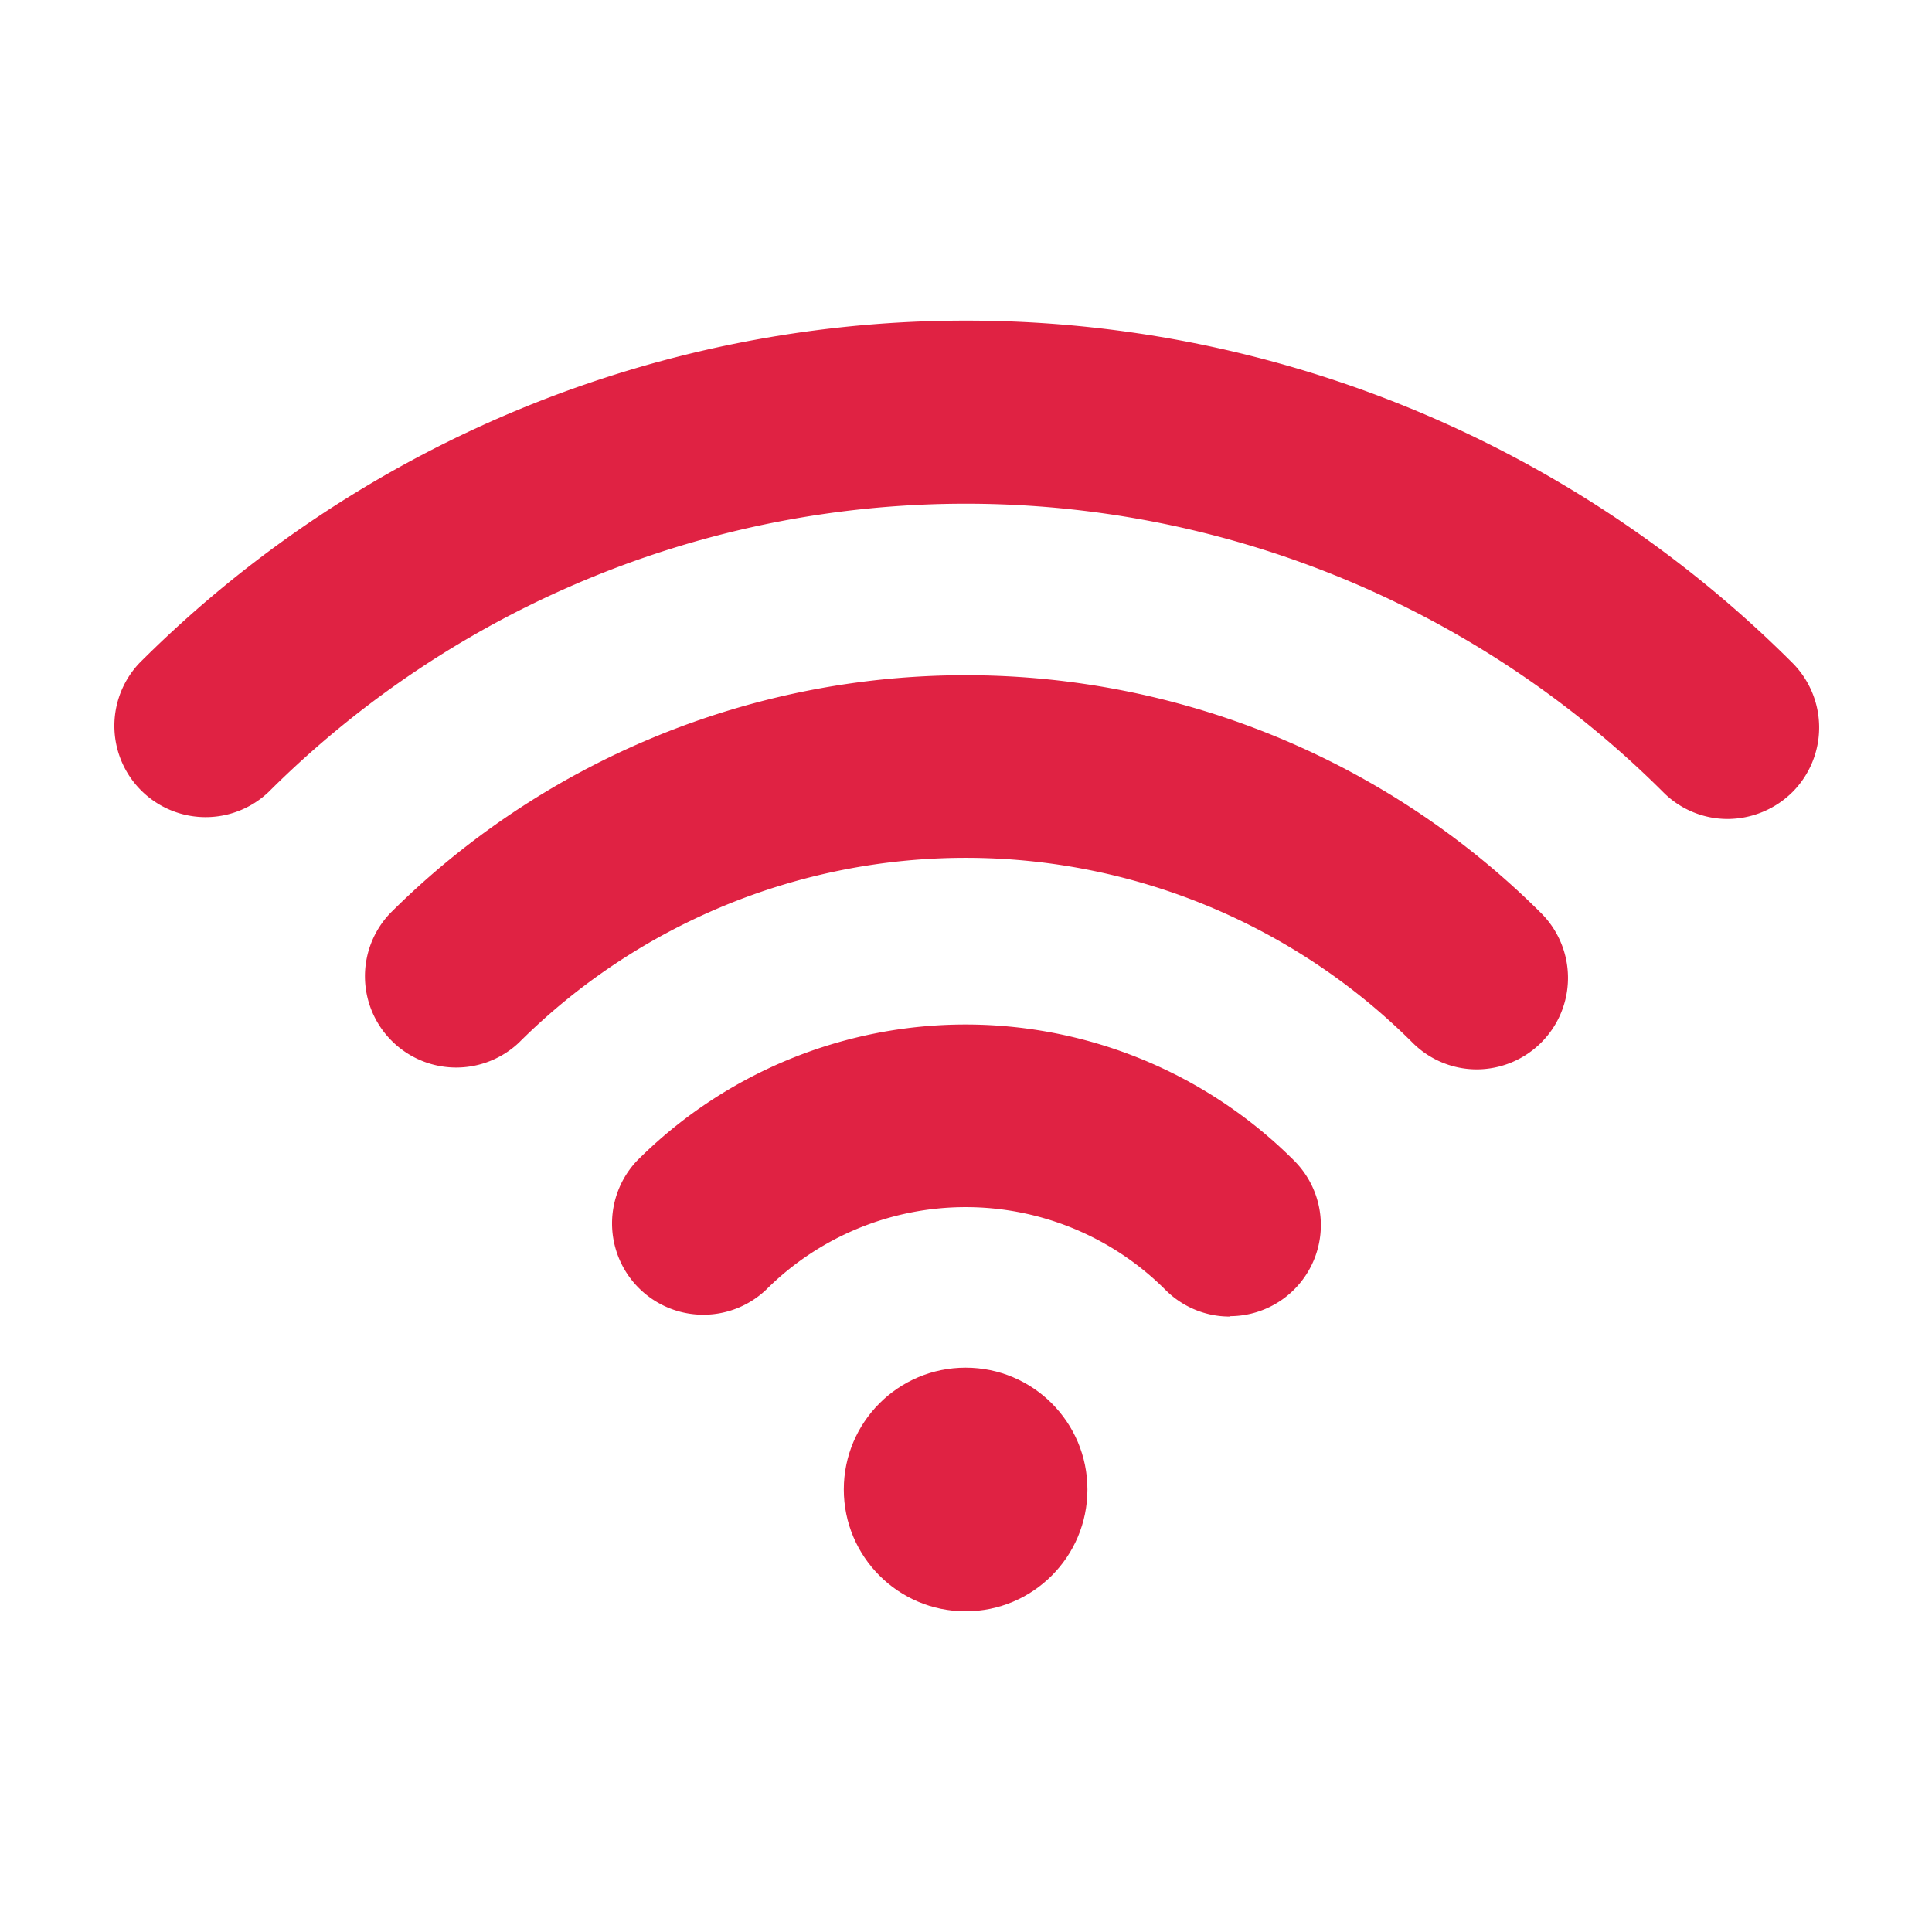
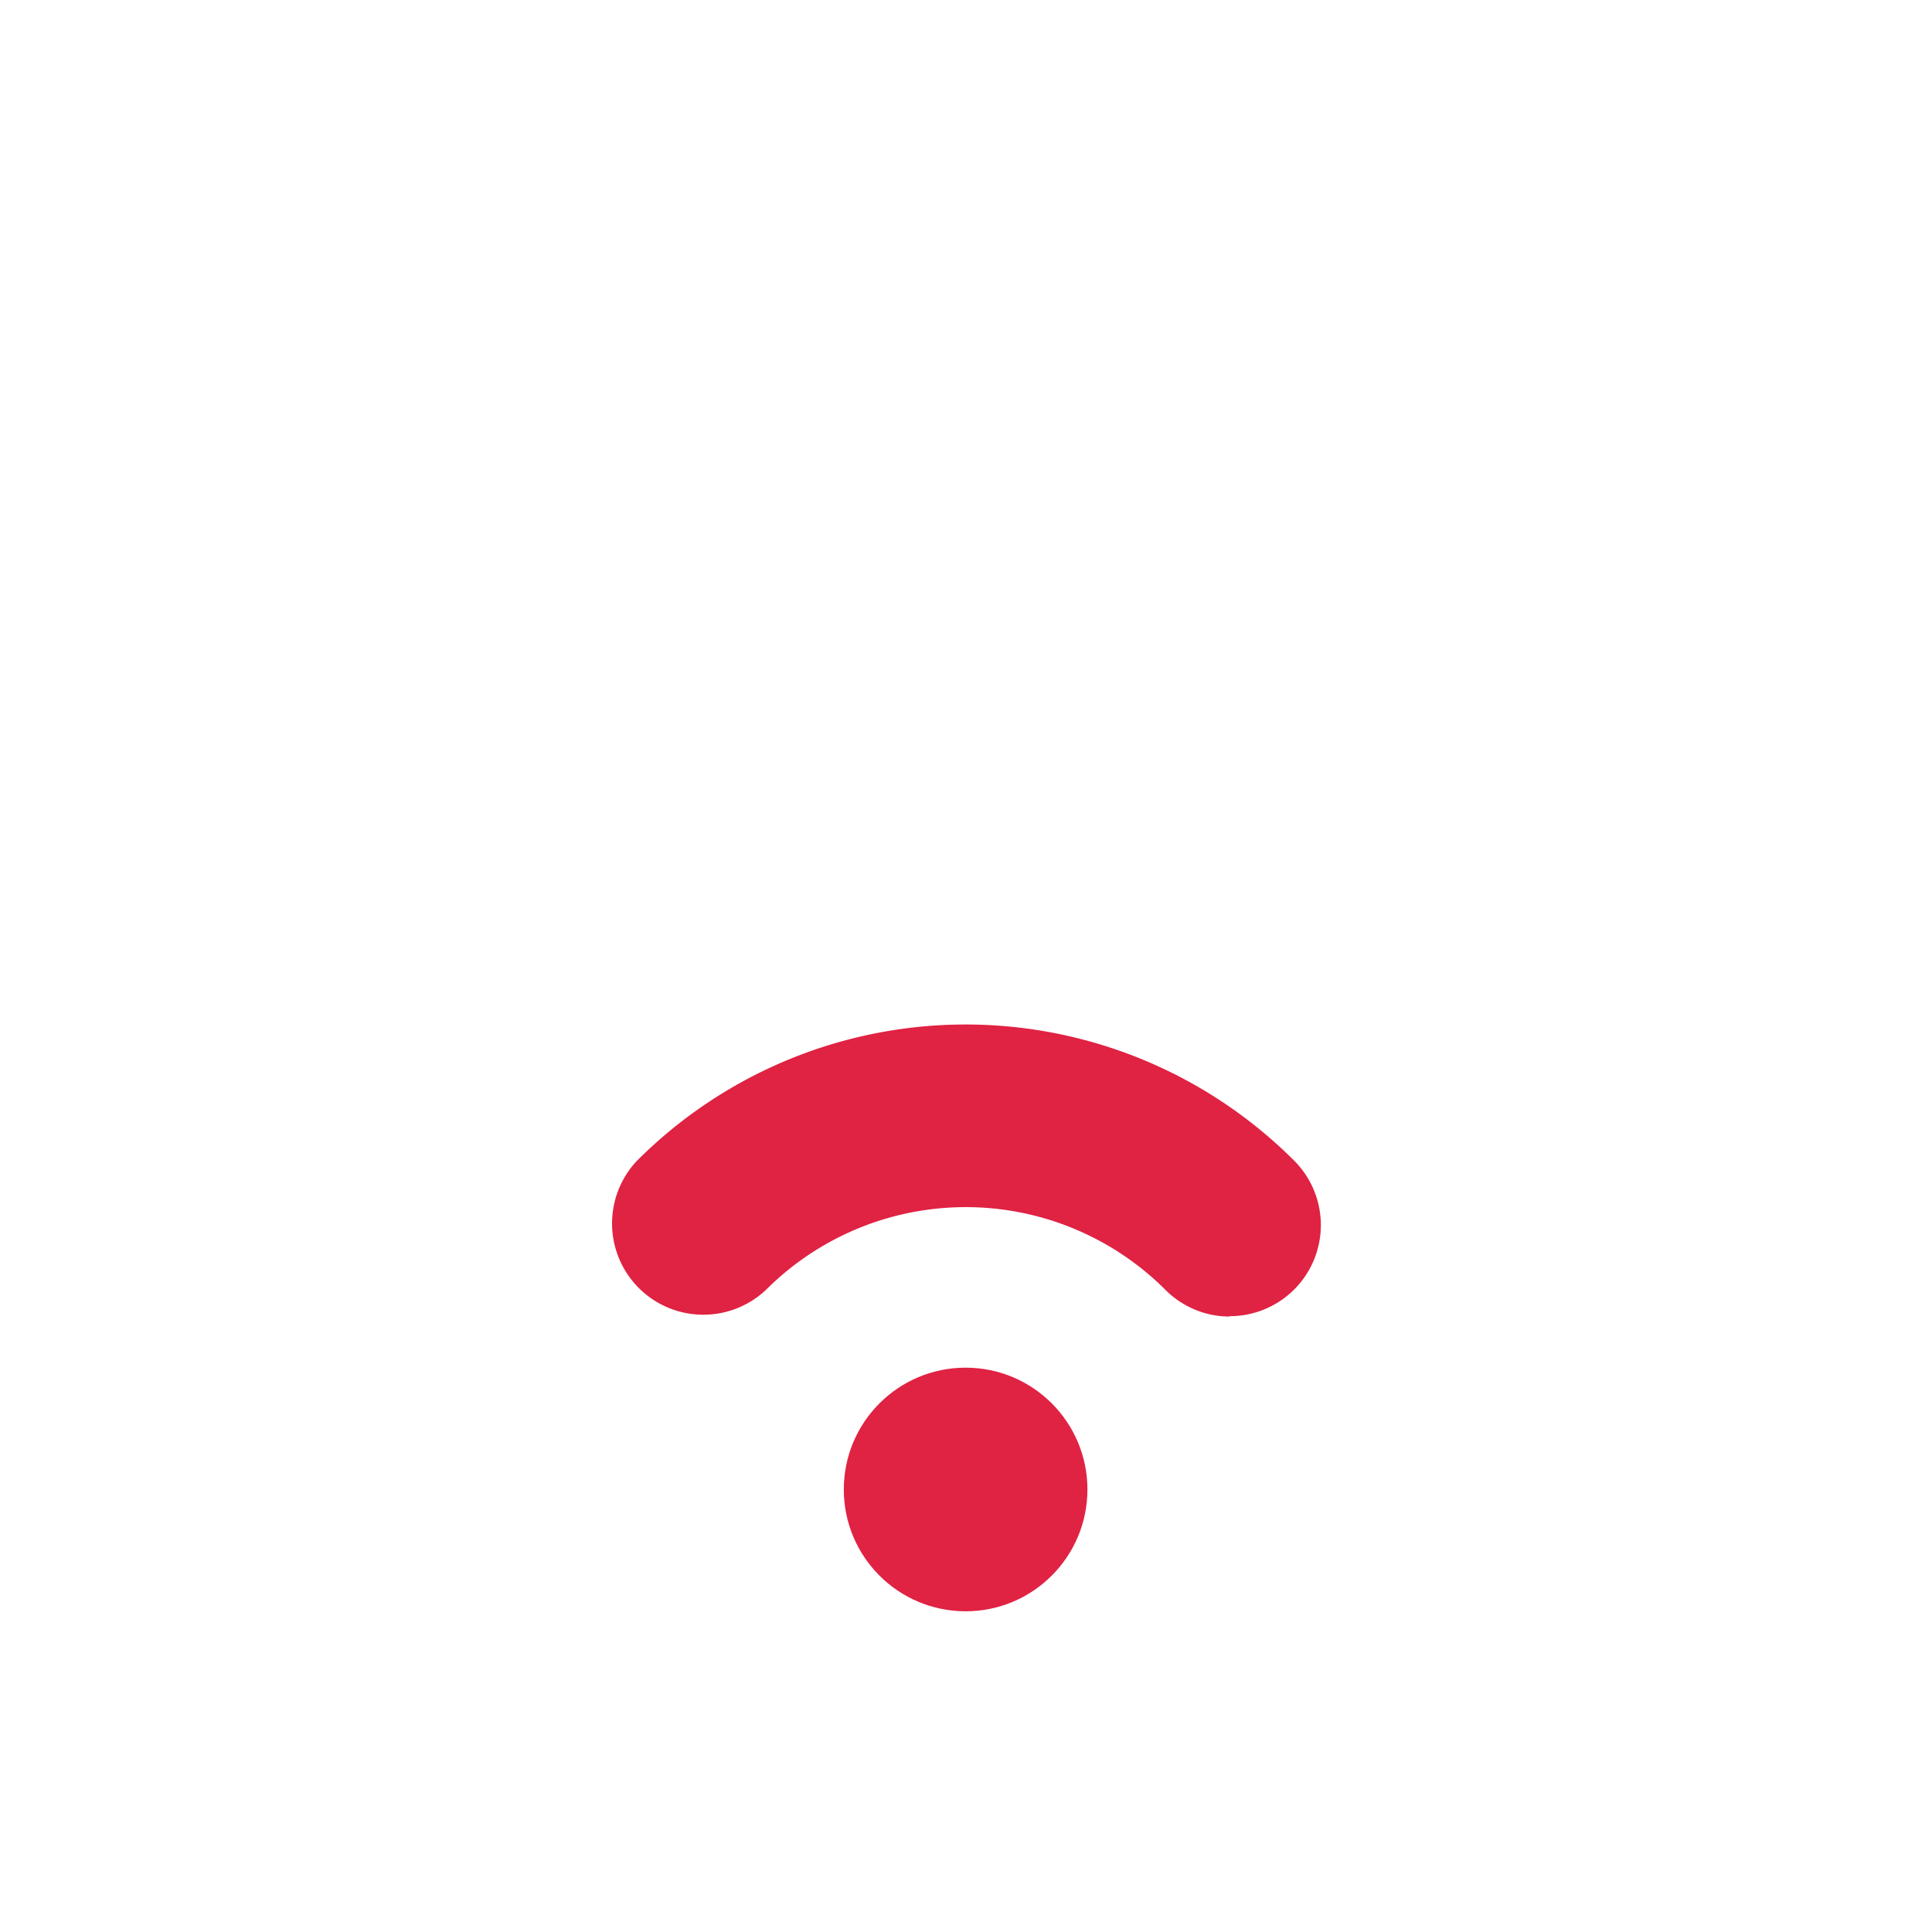
<svg xmlns="http://www.w3.org/2000/svg" width="20" height="20" viewBox="0 0 20 20">
  <defs>
    <clipPath id="clip-Artboard_1">
      <rect width="20" height="20" />
    </clipPath>
  </defs>
  <g id="Artboard_1" data-name="Artboard – 1" clip-path="url(#clip-Artboard_1)">
    <g id="wifi-svgrepo-com" transform="translate(1.168 -56.906)">
      <g id="Group_5" data-name="Group 5" transform="translate(0 60.225)">
        <g id="Group_1" data-name="Group 1" transform="translate(2.594 3.676)">
-           <path id="Path_1" data-name="Path 1" d="M84.126,167.2a.939.939,0,0,1-.668-.279,6.548,6.548,0,0,0-9.246,0,.945.945,0,0,1-1.336-1.336,8.435,8.435,0,0,1,11.918,0,.947.947,0,0,1-.668,1.615Z" transform="translate(-72.6 -163.125)" fill="#e02243" />
+           <path id="Path_1" data-name="Path 1" d="M84.126,167.2Z" transform="translate(-72.6 -163.125)" fill="#e02243" />
        </g>
        <g id="Group_2" data-name="Group 2" transform="translate(5.152 7.288)">
          <path id="Path_2" data-name="Path 2" d="M150.61,267.247a.939.939,0,0,1-.668-.279,2.924,2.924,0,0,0-4.13,0,.945.945,0,0,1-1.336-1.336,4.808,4.808,0,0,1,6.8,0,.943.943,0,0,1-.668,1.611Z" transform="translate(-144.2 -264.225)" fill="#e02243" />
        </g>
        <g id="Group_3" data-name="Group 3" transform="translate(7.567 10.839)">
          <circle id="Ellipse_1" data-name="Ellipse 1" cx="1.261" cy="1.261" r="1.261" fill="#e02243" />
        </g>
        <g id="Group_4" data-name="Group 4" transform="translate(0 0)">
-           <path id="Path_3" data-name="Path 3" d="M16.716,65.384a.939.939,0,0,1-.668-.279,10.22,10.22,0,0,0-14.436,0A.945.945,0,0,1,.276,63.769a12.1,12.1,0,0,1,17.112,0,.947.947,0,0,1,0,1.336A.959.959,0,0,1,16.716,65.384Z" transform="translate(0 -60.225)" fill="#e02243" />
-         </g>
+           </g>
      </g>
    </g>
  </g>
</svg>